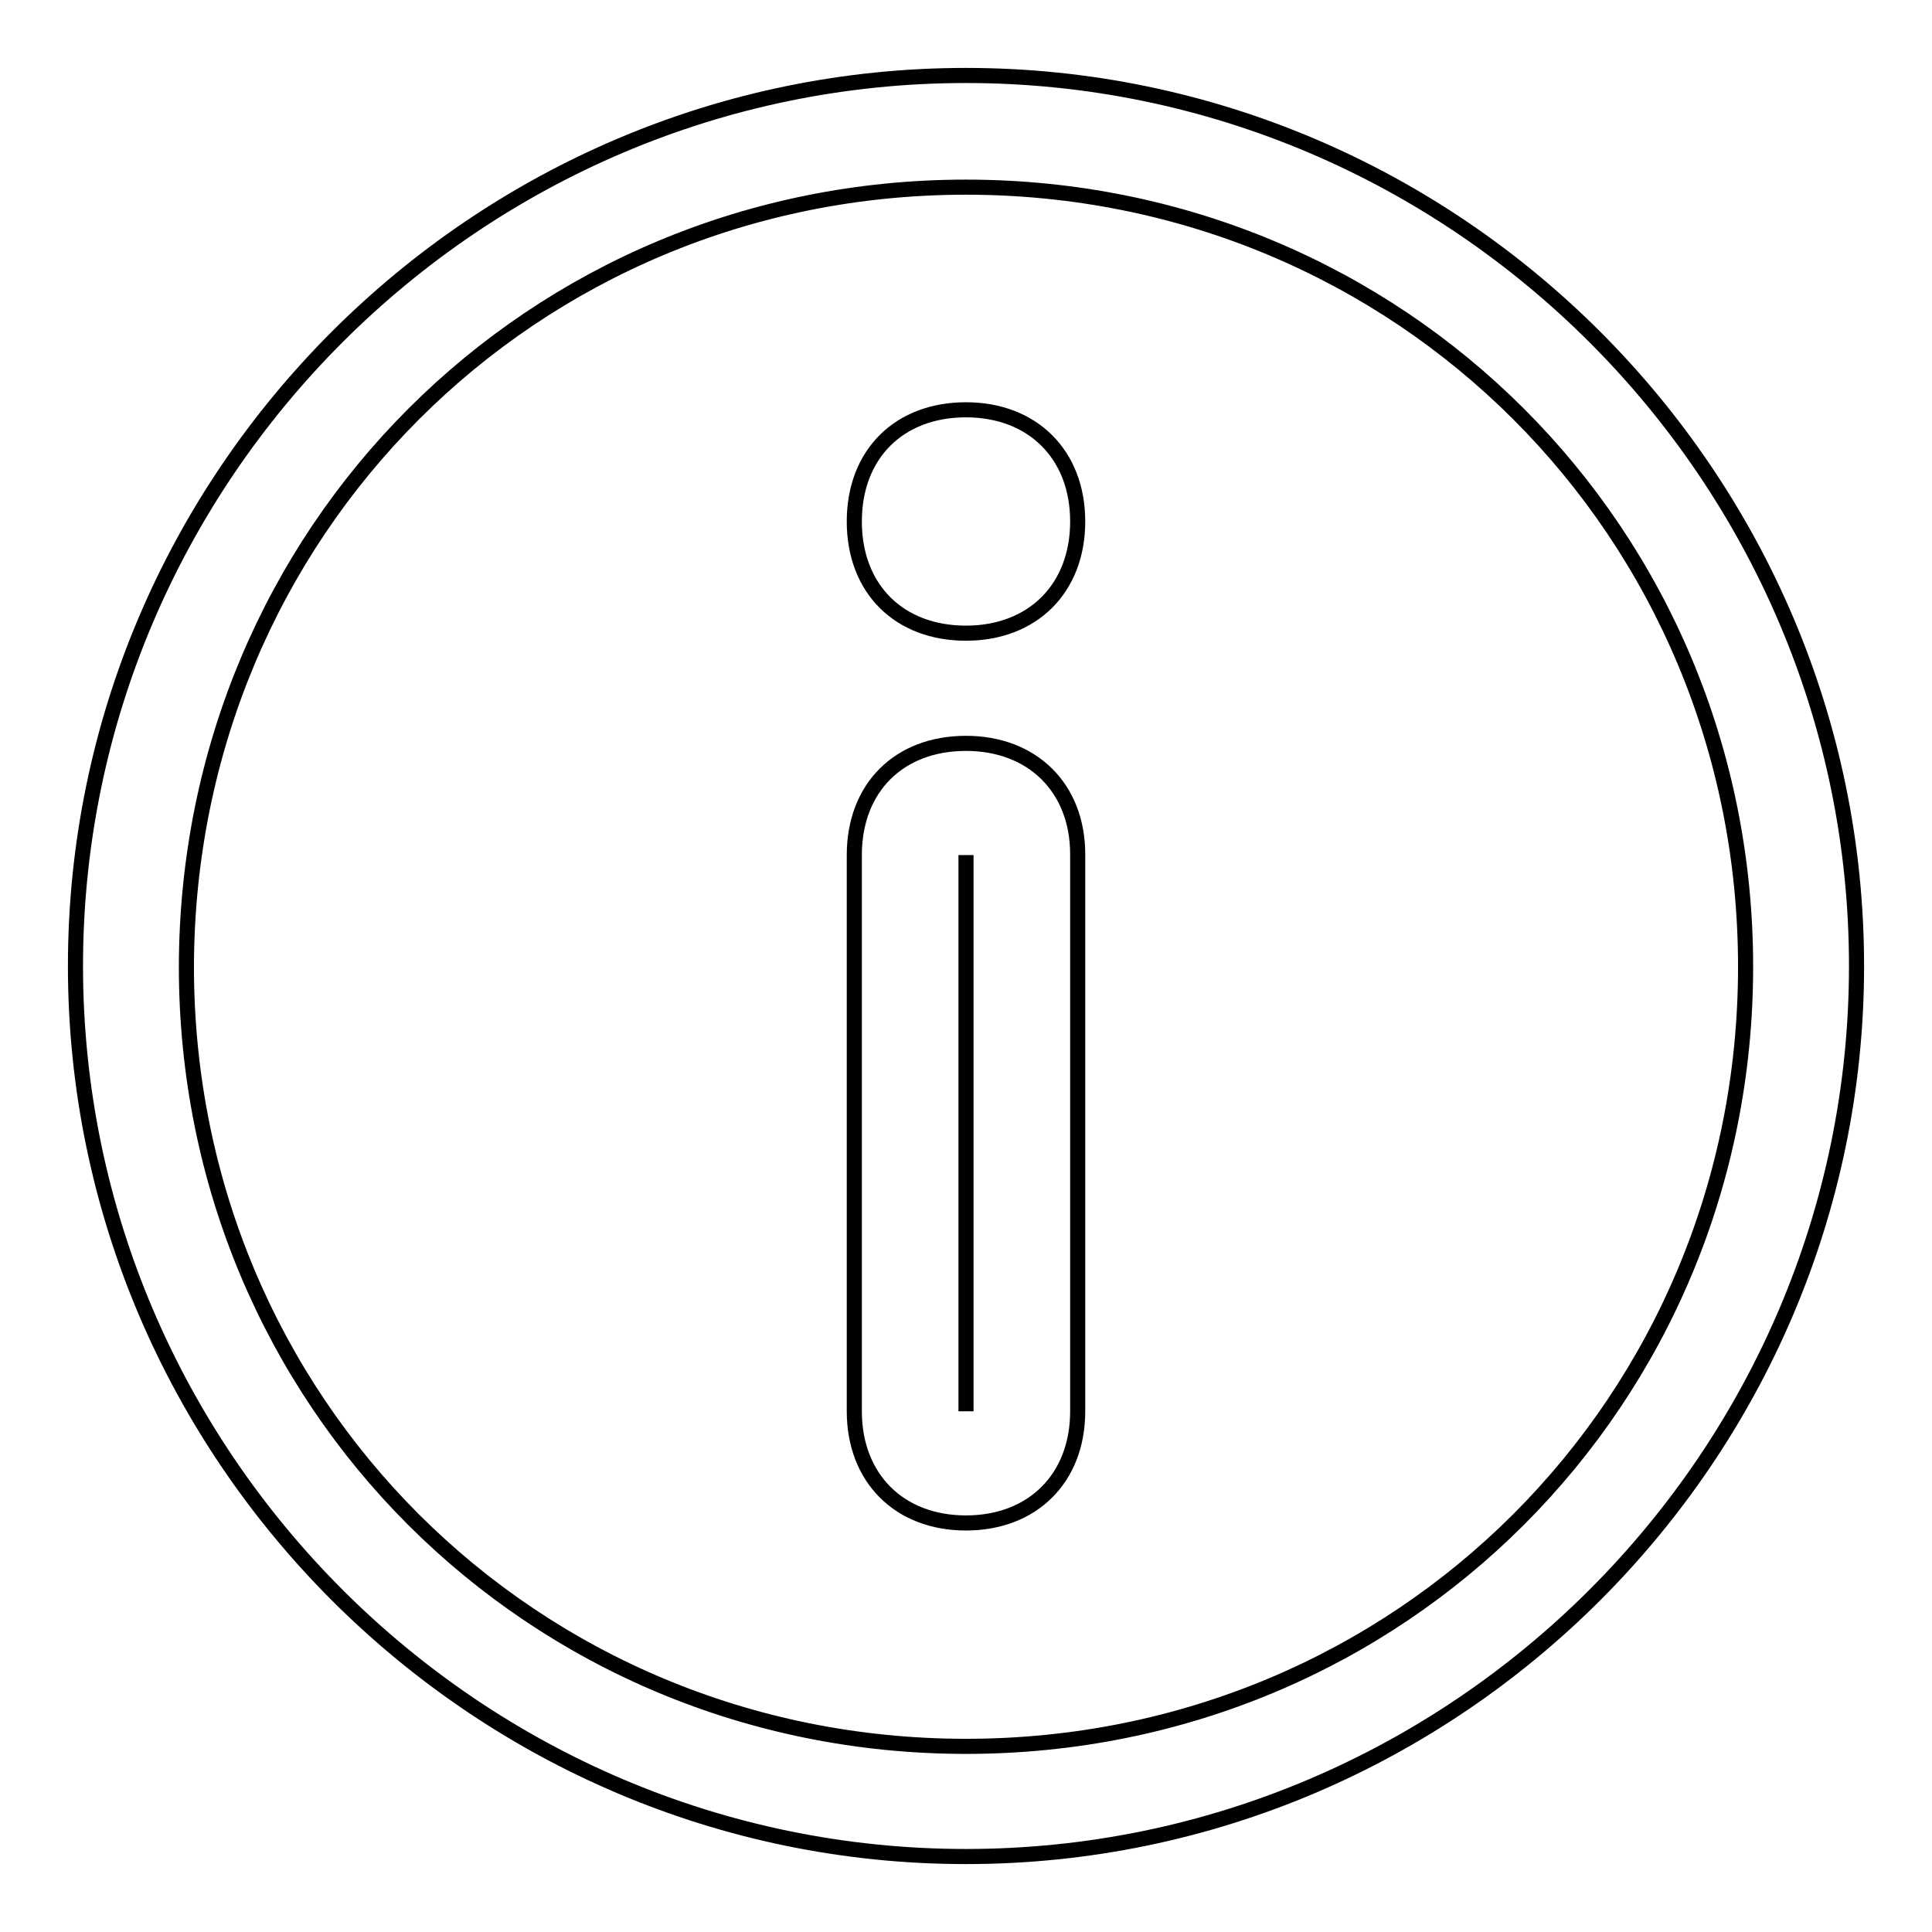
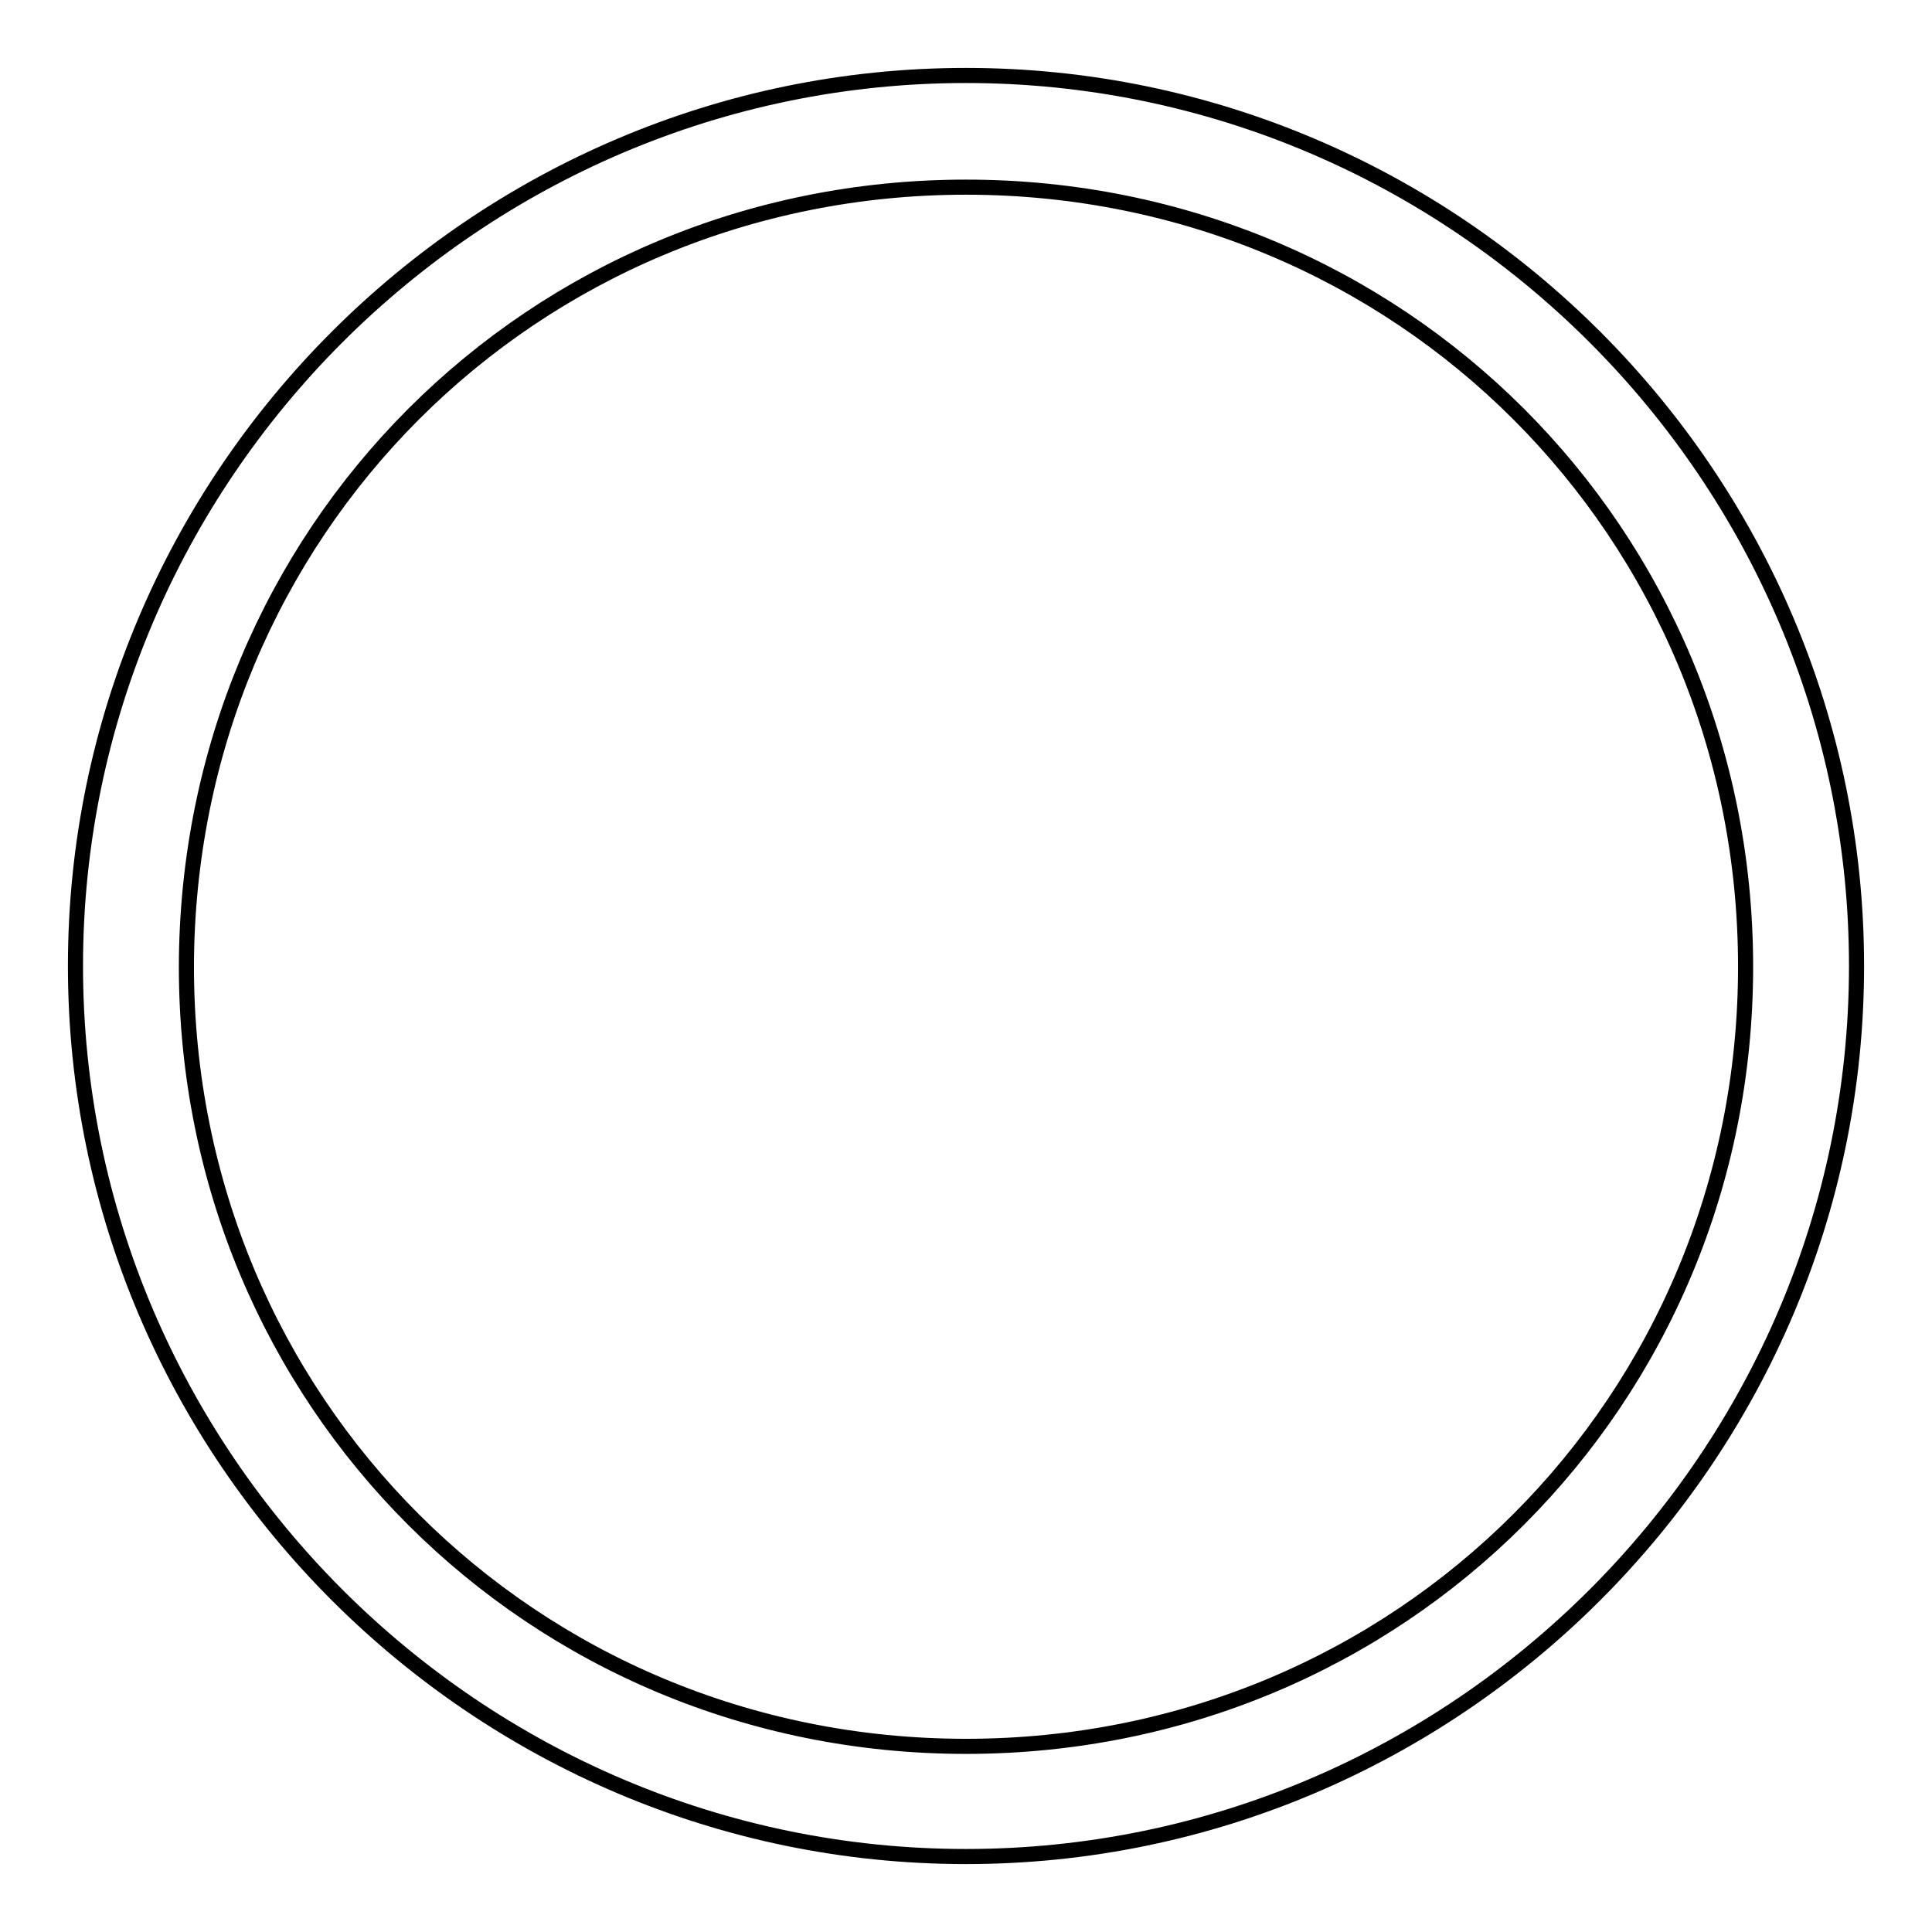
<svg xmlns="http://www.w3.org/2000/svg" version="1.1" x="0px" y="0px" viewBox="0 0 256 256" enable-background="new 0 0 256 256" xml:space="preserve">
  <g>
-     <path stroke-width="2" fill-opacity="0" stroke="#000000" d="M128,54.3c-8.9,0-14.8,5.9-14.8,14.8s5.9,14.8,14.8,14.8c8.8,0,14.8-5.9,14.8-14.8S136.8,54.3,128,54.3z  M128,113.3V187V113.3 M128,98.5c-8.9,0-14.8,5.9-14.8,14.8V187c0,8.8,5.9,14.8,14.8,14.8c8.8,0,14.8-5.9,14.8-14.8v-73.8 C142.8,104.4,136.8,98.5,128,98.5z" />
    <path stroke-width="2" fill-opacity="0" stroke="#000000" d="M128,24.8c57.5,0,103.3,45.7,103.3,103.3c0,57.5-45.7,103.3-103.3,103.3c-57.5,0-103.3-45.7-103.3-103.3 C24.8,70.5,70.5,24.8,128,24.8 M128,10C63.1,10,10,63.1,10,128c0,64.9,53.1,118,118,118c64.9,0,118-53.1,118-118 C246,63.1,192.9,10,128,10z" />
  </g>
</svg>